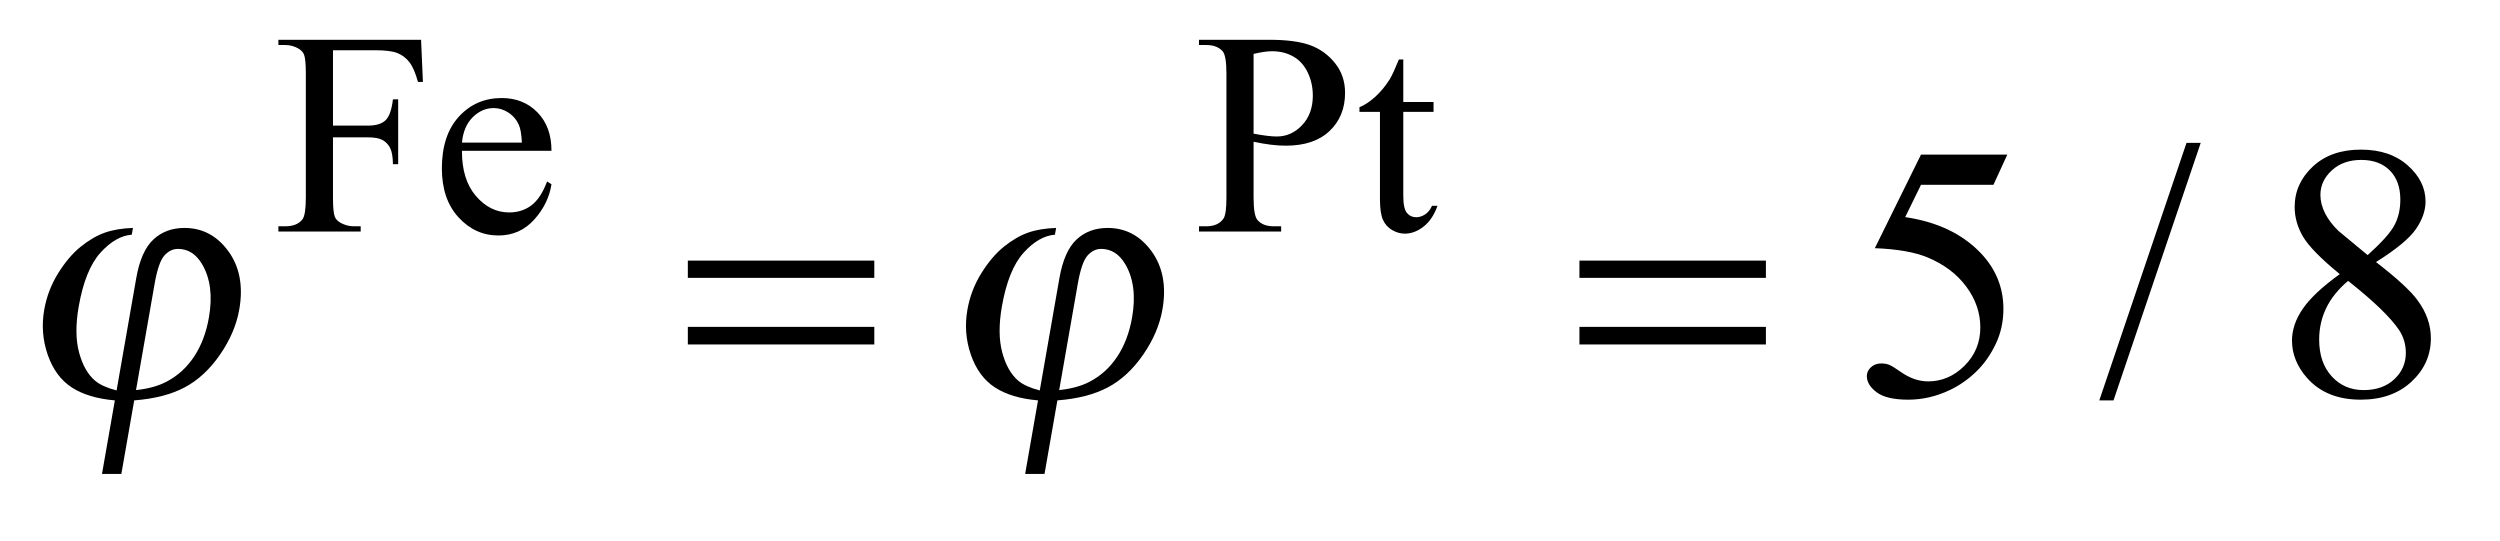
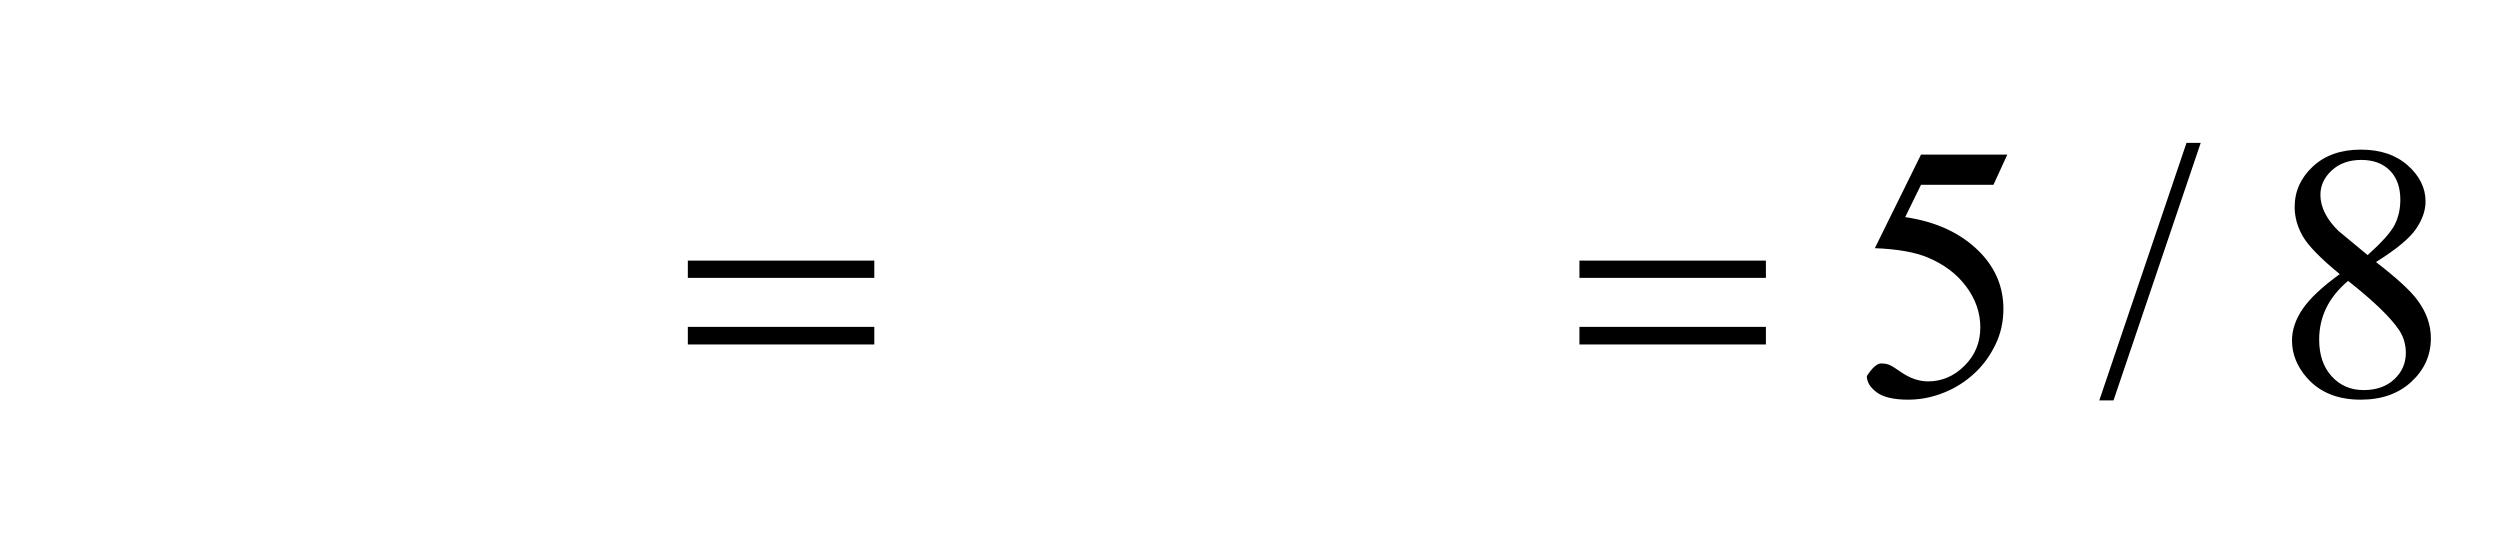
<svg xmlns="http://www.w3.org/2000/svg" stroke-dasharray="none" shape-rendering="auto" font-family="'Dialog'" text-rendering="auto" width="97" fill-opacity="1" color-interpolation="auto" color-rendering="auto" preserveAspectRatio="xMidYMid meet" font-size="12px" viewBox="0 0 97 21" fill="black" stroke="black" image-rendering="auto" stroke-miterlimit="10" stroke-linecap="square" stroke-linejoin="miter" font-style="normal" stroke-width="1" height="21" stroke-dashoffset="0" font-weight="normal" stroke-opacity="1">
  <defs id="genericDefs" />
  <g>
    <defs id="defs1">
      <clipPath clipPathUnits="userSpaceOnUse" id="clipPath1">
-         <path d="M0.732 2.205 L61.985 2.205 L61.985 14.92 L0.732 14.92 L0.732 2.205 Z" />
-       </clipPath>
+         </clipPath>
      <clipPath clipPathUnits="userSpaceOnUse" id="clipPath2">
        <path d="M23.395 70.668 L23.395 478.207 L1980.355 478.207 L1980.355 70.668 Z" />
      </clipPath>
    </defs>
    <g transform="scale(1.576,1.576) translate(-0.732,-2.205) matrix(0.031,0,0,0.031,0,0)">
-       <path d="M288.062 111.031 L288.062 170.891 L315.797 170.891 Q325.344 170.891 329.781 166.672 Q334.219 162.453 335.672 150 L339.828 150 L339.828 201.547 L335.672 201.547 Q335.562 192.672 333.375 188.516 Q331.188 184.359 327.312 182.281 Q323.438 180.203 315.797 180.203 L288.062 180.203 L288.062 228.047 Q288.062 239.609 289.516 243.312 Q290.641 246.125 294.234 248.156 Q299.172 250.844 304.562 250.844 L310.062 250.844 L310.062 255 L244.703 255 L244.703 250.844 L250.094 250.844 Q259.531 250.844 263.797 245.344 Q266.5 241.75 266.5 228.047 L266.5 129.672 Q266.5 118.094 265.031 114.391 Q263.906 111.594 260.422 109.562 Q255.594 106.875 250.094 106.875 L244.703 106.875 L244.703 102.719 L358.016 102.719 L359.484 136.188 L355.547 136.188 Q352.625 125.516 348.75 120.516 Q344.875 115.516 339.211 113.273 Q333.547 111.031 321.641 111.031 L288.062 111.031 ZM390.484 190.875 Q390.375 213.781 401.594 226.812 Q412.828 239.844 428 239.844 Q438.094 239.844 445.562 234.281 Q453.031 228.719 458.094 215.25 L461.578 217.484 Q459.219 232.875 447.875 245.508 Q436.531 258.141 419.453 258.141 Q400.922 258.141 387.727 243.711 Q374.531 229.281 374.531 204.906 Q374.531 178.516 388.062 163.75 Q401.594 148.984 422.047 148.984 Q439.328 148.984 450.453 160.383 Q461.578 171.781 461.578 190.875 L390.484 190.875 ZM390.484 184.359 L438.094 184.359 Q437.531 174.484 435.734 170.438 Q432.938 164.141 427.375 160.547 Q421.812 156.953 415.75 156.953 Q406.438 156.953 399.078 164.195 Q391.719 171.438 390.484 184.359 ZM1019.172 183.688 L1019.172 228.047 Q1019.172 242.422 1022.312 245.906 Q1026.578 250.844 1035.234 250.844 L1041.062 250.844 L1041.062 255 L975.812 255 L975.812 250.844 L981.547 250.844 Q991.203 250.844 995.359 244.562 Q997.609 241.078 997.609 228.047 L997.609 129.672 Q997.609 115.297 994.578 111.812 Q990.188 106.875 981.547 106.875 L975.812 106.875 L975.812 102.719 L1031.641 102.719 Q1052.078 102.719 1063.867 106.93 Q1075.656 111.141 1083.742 121.133 Q1091.828 131.125 1091.828 144.828 Q1091.828 163.469 1079.531 175.148 Q1067.234 186.828 1044.781 186.828 Q1039.266 186.828 1032.867 186.047 Q1026.469 185.266 1019.172 183.688 ZM1019.172 177.281 Q1025.125 178.406 1029.727 178.969 Q1034.328 179.531 1037.594 179.531 Q1049.266 179.531 1057.742 170.492 Q1066.219 161.453 1066.219 147.078 Q1066.219 137.188 1062.18 128.711 Q1058.141 120.234 1050.727 116.023 Q1043.312 111.812 1033.875 111.812 Q1028.156 111.812 1019.172 113.938 L1019.172 177.281 ZM1138.062 118.328 L1138.062 152.125 L1162.094 152.125 L1162.094 159.984 L1138.062 159.984 L1138.062 226.703 Q1138.062 236.688 1140.922 240.172 Q1143.781 243.656 1148.281 243.656 Q1151.984 243.656 1155.469 241.352 Q1158.953 239.047 1160.859 234.562 L1165.234 234.562 Q1161.312 245.562 1154.125 251.125 Q1146.938 256.688 1139.297 256.688 Q1134.125 256.688 1129.188 253.82 Q1124.25 250.953 1121.891 245.617 Q1119.531 240.281 1119.531 229.172 L1119.531 159.984 L1103.25 159.984 L1103.25 156.281 Q1109.422 153.812 1115.883 147.914 Q1122.344 142.016 1127.391 133.938 Q1129.969 129.672 1134.578 118.328 L1138.062 118.328 Z" stroke="none" clip-path="url(#clipPath2)" />
+       </g>
+     <g transform="matrix(0.049,0,0,0.049,-1.154,-3.474)">
+       <path d="M1613.016 193.312 L1602.047 217.219 L1544.672 217.219 L1532.156 242.812 Q1569.422 248.297 1591.219 270.516 Q1609.922 289.641 1609.922 315.516 Q1609.922 330.562 1603.805 343.359 Q1597.688 356.156 1588.406 365.156 Q1579.125 374.156 1567.734 379.641 Q1551.562 387.375 1534.547 387.375 Q1517.391 387.375 1509.586 381.539 Q1501.781 375.703 1501.781 368.672 Q1508.25 358.688 1513.172 358.688 Q1516.828 358.688 1519.57 359.812 Q1522.312 360.938 1528.922 365.578 Q1539.469 372.891 1550.297 372.891 Q1566.75 372.891 1579.195 360.445 Q1591.641 348 1591.641 330.141 Q1591.641 312.844 1580.531 297.867 Q1569.422 282.891 1549.875 274.734 Q1534.547 268.406 1508.109 267.422 L1544.672 193.312 L1613.016 193.312 ZM1876.266 287.953 Q1853.625 269.391 1847.086 258.141 Q1840.547 246.891 1840.547 234.797 Q1840.547 216.234 1854.891 202.805 Q1869.234 189.375 1893 189.375 Q1916.062 189.375 1930.125 201.891 Q1944.188 214.406 1944.188 230.438 Q1944.188 241.125 1936.594 252.234 Q1929 263.344 1904.953 278.391 Q1929.703 297.516 1937.719 308.484 Q1948.406 322.828 1948.406 338.719 Q1948.406 358.828 1933.078 373.102 Q1917.75 387.375 1892.859 387.375 Q1865.719 387.375 1850.531 370.359 Q1838.438 356.719 1838.438 340.547 Q1838.438 327.891 1846.945 315.445 Q1855.453 303 1876.266 287.953 ZM1898.344 272.906 Q1915.219 257.719 1919.719 248.93 Q1924.219 240.141 1924.219 229.031 Q1924.219 214.266 1915.922 205.898 Q1907.625 197.531 1893.281 197.531 Q1878.938 197.531 1869.938 205.828 Q1860.938 214.125 1860.938 225.234 Q1860.938 232.547 1864.664 239.859 Q1868.391 247.172 1875.281 253.781 L1898.344 272.906 ZM1882.875 293.297 Q1871.203 303.141 1865.578 314.742 Q1859.953 326.344 1859.953 339.844 Q1859.953 357.984 1869.867 368.883 Q1879.781 379.781 1895.109 379.781 Q1910.297 379.781 1919.438 371.203 Q1928.578 362.625 1928.578 350.391 Q1928.578 340.266 1923.234 332.25 Q1913.25 317.344 1882.875 293.297 Z" stroke="none" clip-path="url(#clipPath2)" />
    </g>
    <g transform="matrix(0.049,0,0,0.049,-1.154,-3.474)">
-       <path d="M1613.016 193.312 L1602.047 217.219 L1544.672 217.219 L1532.156 242.812 Q1569.422 248.297 1591.219 270.516 Q1609.922 289.641 1609.922 315.516 Q1609.922 330.562 1603.805 343.359 Q1597.688 356.156 1588.406 365.156 Q1579.125 374.156 1567.734 379.641 Q1551.562 387.375 1534.547 387.375 Q1517.391 387.375 1509.586 381.539 Q1501.781 375.703 1501.781 368.672 Q1501.781 364.734 1505.016 361.711 Q1508.25 358.688 1513.172 358.688 Q1516.828 358.688 1519.57 359.812 Q1522.312 360.938 1528.922 365.578 Q1539.469 372.891 1550.297 372.891 Q1566.75 372.891 1579.195 360.445 Q1591.641 348 1591.641 330.141 Q1591.641 312.844 1580.531 297.867 Q1569.422 282.891 1549.875 274.734 Q1534.547 268.406 1508.109 267.422 L1544.672 193.312 L1613.016 193.312 ZM1876.266 287.953 Q1853.625 269.391 1847.086 258.141 Q1840.547 246.891 1840.547 234.797 Q1840.547 216.234 1854.891 202.805 Q1869.234 189.375 1893 189.375 Q1916.062 189.375 1930.125 201.891 Q1944.188 214.406 1944.188 230.438 Q1944.188 241.125 1936.594 252.234 Q1929 263.344 1904.953 278.391 Q1929.703 297.516 1937.719 308.484 Q1948.406 322.828 1948.406 338.719 Q1948.406 358.828 1933.078 373.102 Q1917.75 387.375 1892.859 387.375 Q1865.719 387.375 1850.531 370.359 Q1838.438 356.719 1838.438 340.547 Q1838.438 327.891 1846.945 315.445 Q1855.453 303 1876.266 287.953 ZM1898.344 272.906 Q1915.219 257.719 1919.719 248.93 Q1924.219 240.141 1924.219 229.031 Q1924.219 214.266 1915.922 205.898 Q1907.625 197.531 1893.281 197.531 Q1878.938 197.531 1869.938 205.828 Q1860.938 214.125 1860.938 225.234 Q1860.938 232.547 1864.664 239.859 Q1868.391 247.172 1875.281 253.781 L1898.344 272.906 ZM1882.875 293.297 Q1871.203 303.141 1865.578 314.742 Q1859.953 326.344 1859.953 339.844 Q1859.953 357.984 1869.867 368.883 Q1879.781 379.781 1895.109 379.781 Q1910.297 379.781 1919.438 371.203 Q1928.578 362.625 1928.578 350.391 Q1928.578 340.266 1923.234 332.25 Q1913.25 317.344 1882.875 293.297 Z" stroke="none" clip-path="url(#clipPath2)" />
-     </g>
-     <g transform="matrix(0.049,0,0,0.049,-1.154,-3.474)">
-       <path d="M115.875 380.062 L131.422 291.188 Q135.188 269.672 145.016 260.531 Q154.844 251.391 169.609 251.391 Q190.984 251.391 204.414 269.883 Q217.844 288.375 213.016 315.938 Q209.797 334.359 197.664 351.867 Q185.531 369.375 169.586 377.742 Q153.641 386.109 129.828 387.938 L119.641 446.156 L104.312 446.156 L114.5 387.938 Q93.312 386.109 80.367 377.672 Q67.422 369.234 61.383 351.938 Q55.344 334.641 58.562 316.219 Q61.297 300.609 69.609 287.25 Q77.922 273.891 87.57 266.156 Q97.219 258.422 106.586 255.117 Q115.953 251.812 128.828 251.391 L127.891 256.734 Q115.062 257.719 103.023 271.078 Q90.984 284.438 85.859 313.688 Q82.156 334.922 86.141 349.898 Q90.125 364.875 98.812 372.328 Q104.438 377.109 115.875 380.062 ZM131.25 379.781 Q145.734 378.234 155.328 373.172 Q168.625 366.281 177.234 353.273 Q185.844 340.266 188.984 322.266 Q193.438 296.812 183.578 280.078 Q176.406 267.984 164.453 267.984 Q158.406 267.984 153.688 273.258 Q148.969 278.531 145.969 295.688 L131.25 379.781 ZM846.875 380.062 L862.422 291.188 Q866.188 269.672 876.016 260.531 Q885.844 251.391 900.609 251.391 Q921.984 251.391 935.414 269.883 Q948.844 288.375 944.016 315.938 Q940.797 334.359 928.664 351.867 Q916.531 369.375 900.586 377.742 Q884.641 386.109 860.828 387.938 L850.641 446.156 L835.312 446.156 L845.5 387.938 Q824.312 386.109 811.367 377.672 Q798.422 369.234 792.383 351.938 Q786.344 334.641 789.562 316.219 Q792.297 300.609 800.609 287.25 Q808.922 273.891 818.57 266.156 Q828.219 258.422 837.586 255.117 Q846.953 251.812 859.828 251.391 L858.891 256.734 Q846.062 257.719 834.023 271.078 Q821.984 284.438 816.859 313.688 Q813.156 334.922 817.141 349.898 Q821.125 364.875 829.812 372.328 Q835.438 377.109 846.875 380.062 ZM862.25 379.781 Q876.734 378.234 886.328 373.172 Q899.625 366.281 908.234 353.273 Q916.844 340.266 919.984 322.266 Q924.438 296.812 914.578 280.078 Q907.406 267.984 895.453 267.984 Q889.406 267.984 884.688 273.258 Q879.969 278.531 876.969 295.688 L862.25 379.781 Z" stroke="none" clip-path="url(#clipPath2)" />
-     </g>
+       </g>
    <g transform="matrix(0.049,0,0,0.049,-1.154,-3.474)">
      <path d="M568.203 277.266 L715.859 277.266 L715.859 290.906 L568.203 290.906 L568.203 277.266 ZM568.203 329.719 L715.859 329.719 L715.859 343.641 L568.203 343.641 L568.203 329.719 ZM1274.203 277.266 L1421.859 277.266 L1421.859 290.906 L1274.203 290.906 L1274.203 277.266 ZM1274.203 329.719 L1421.859 329.719 L1421.859 343.641 L1274.203 343.641 L1274.203 329.719 ZM1766.156 184.031 L1697.109 387.938 L1685.859 387.938 L1754.906 184.031 L1766.156 184.031 Z" stroke="none" clip-path="url(#clipPath2)" />
    </g>
  </g>
</svg>